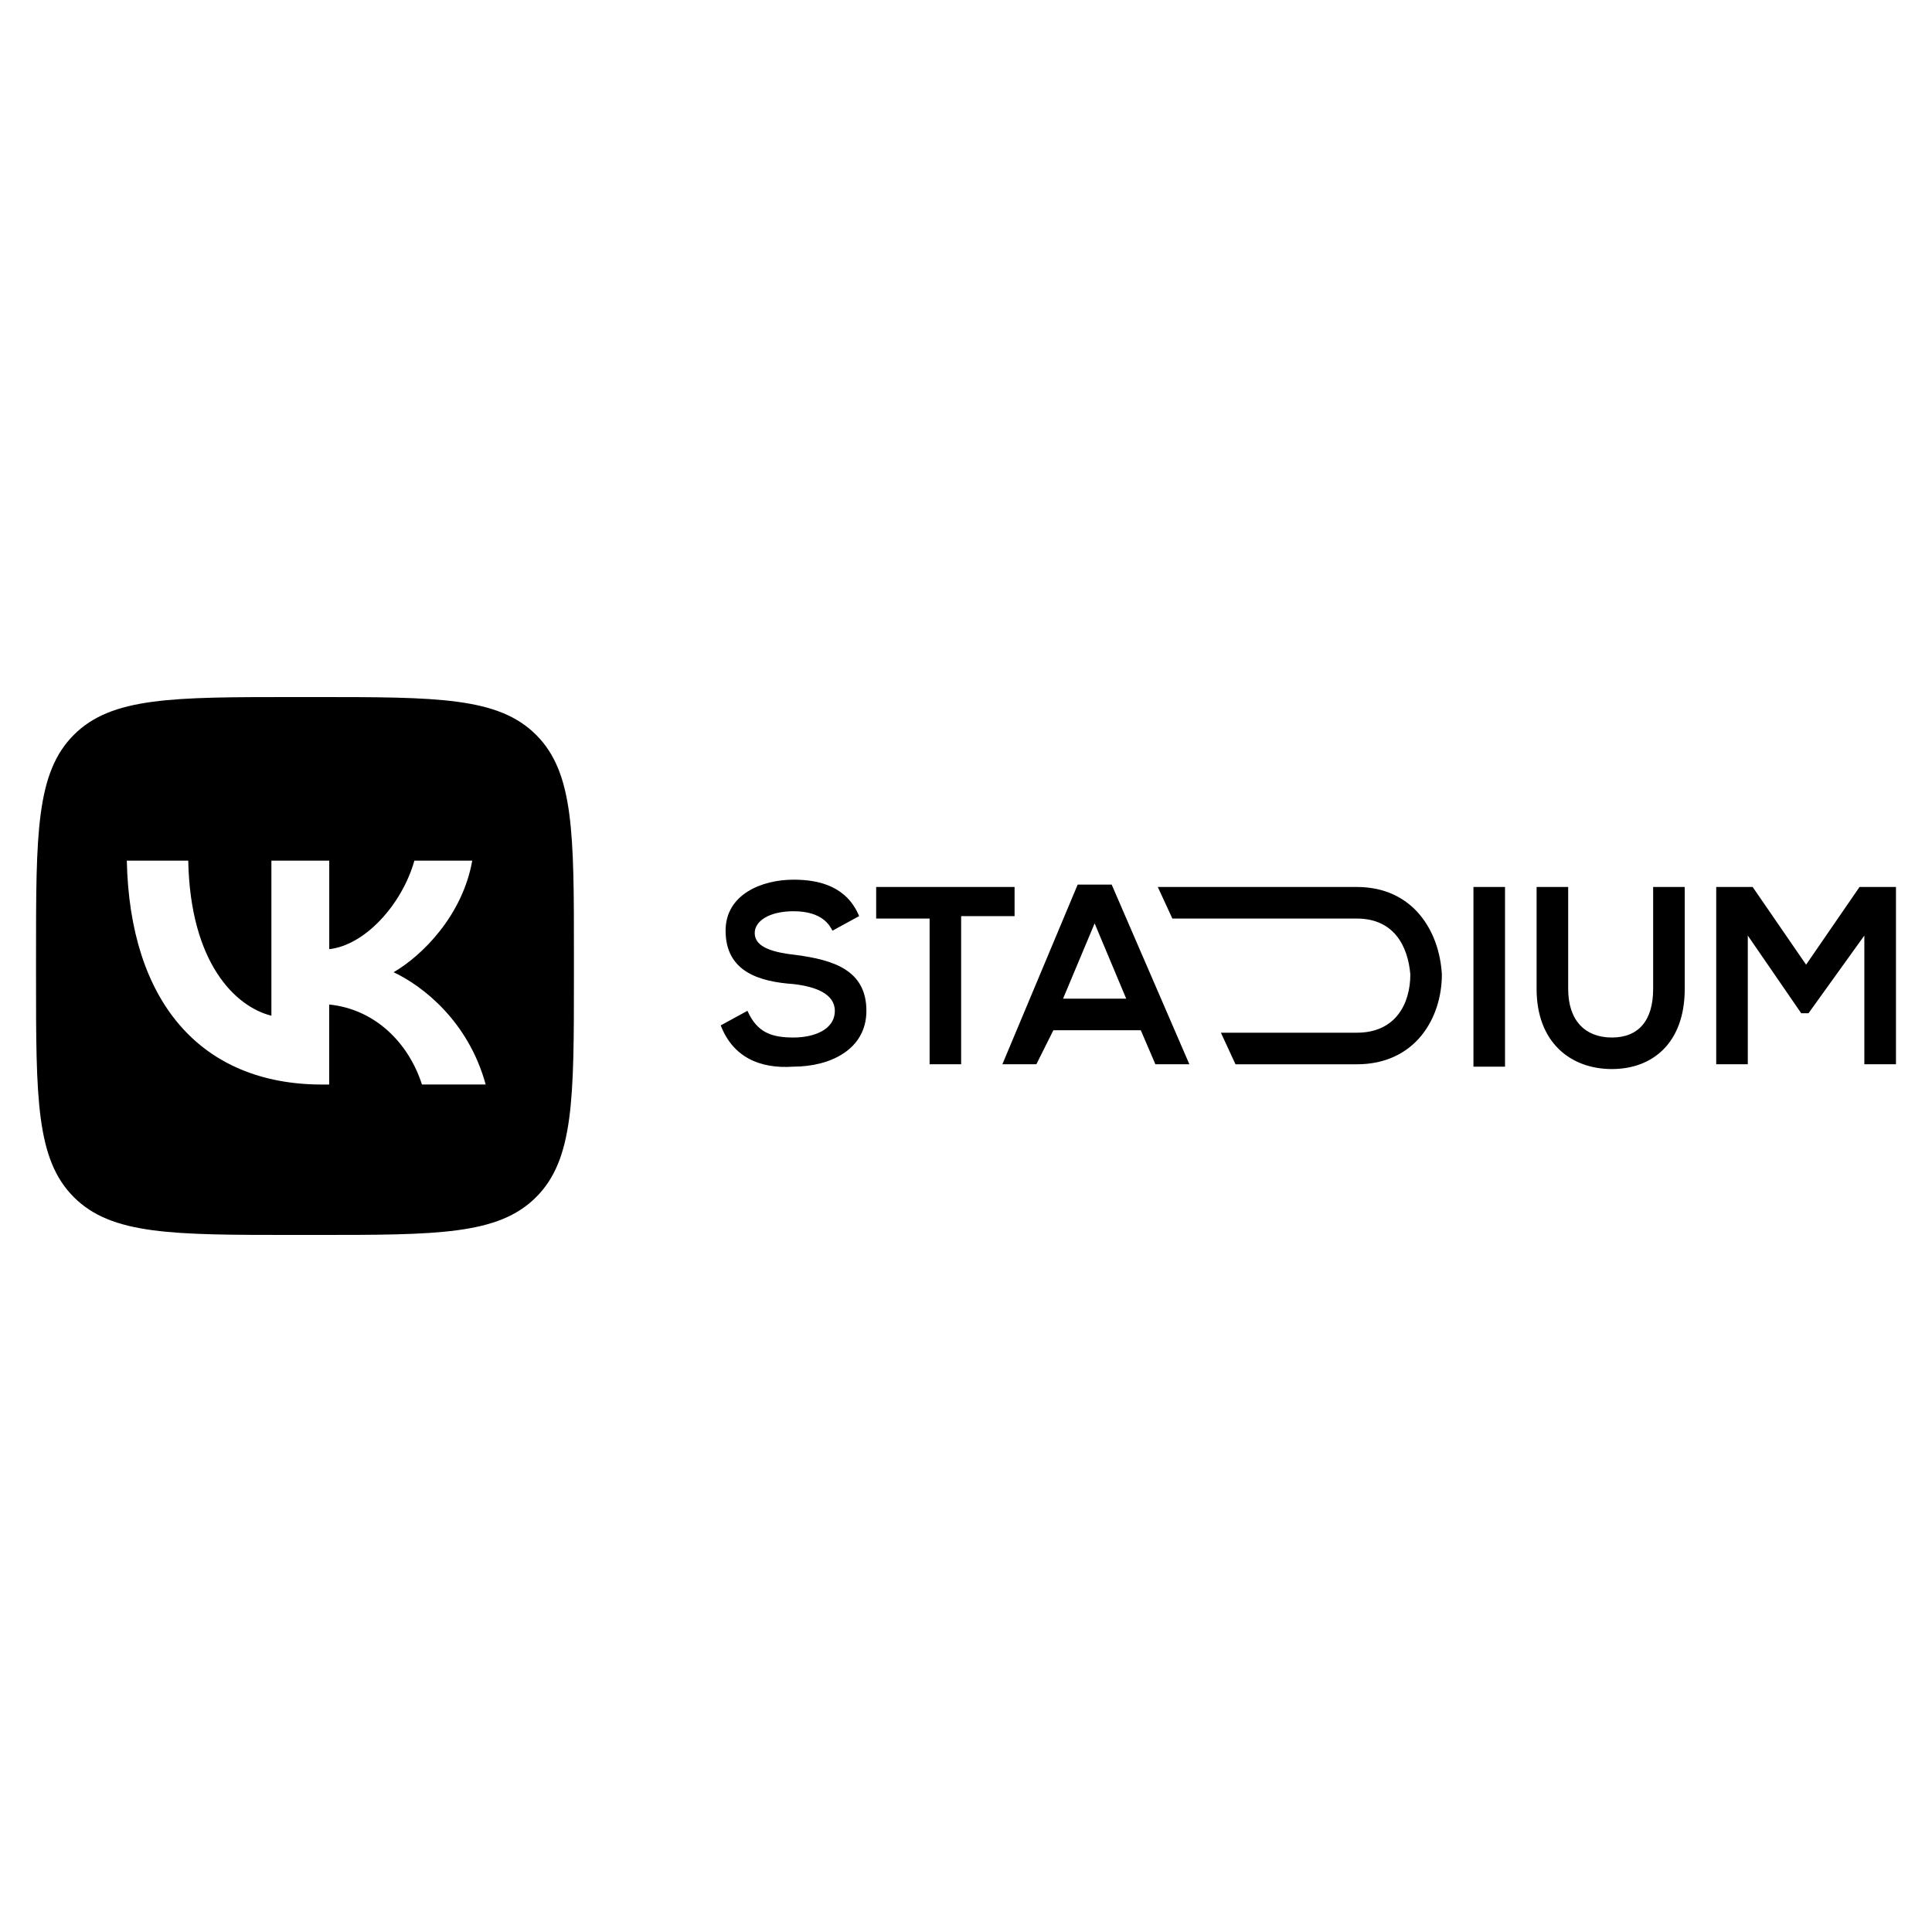
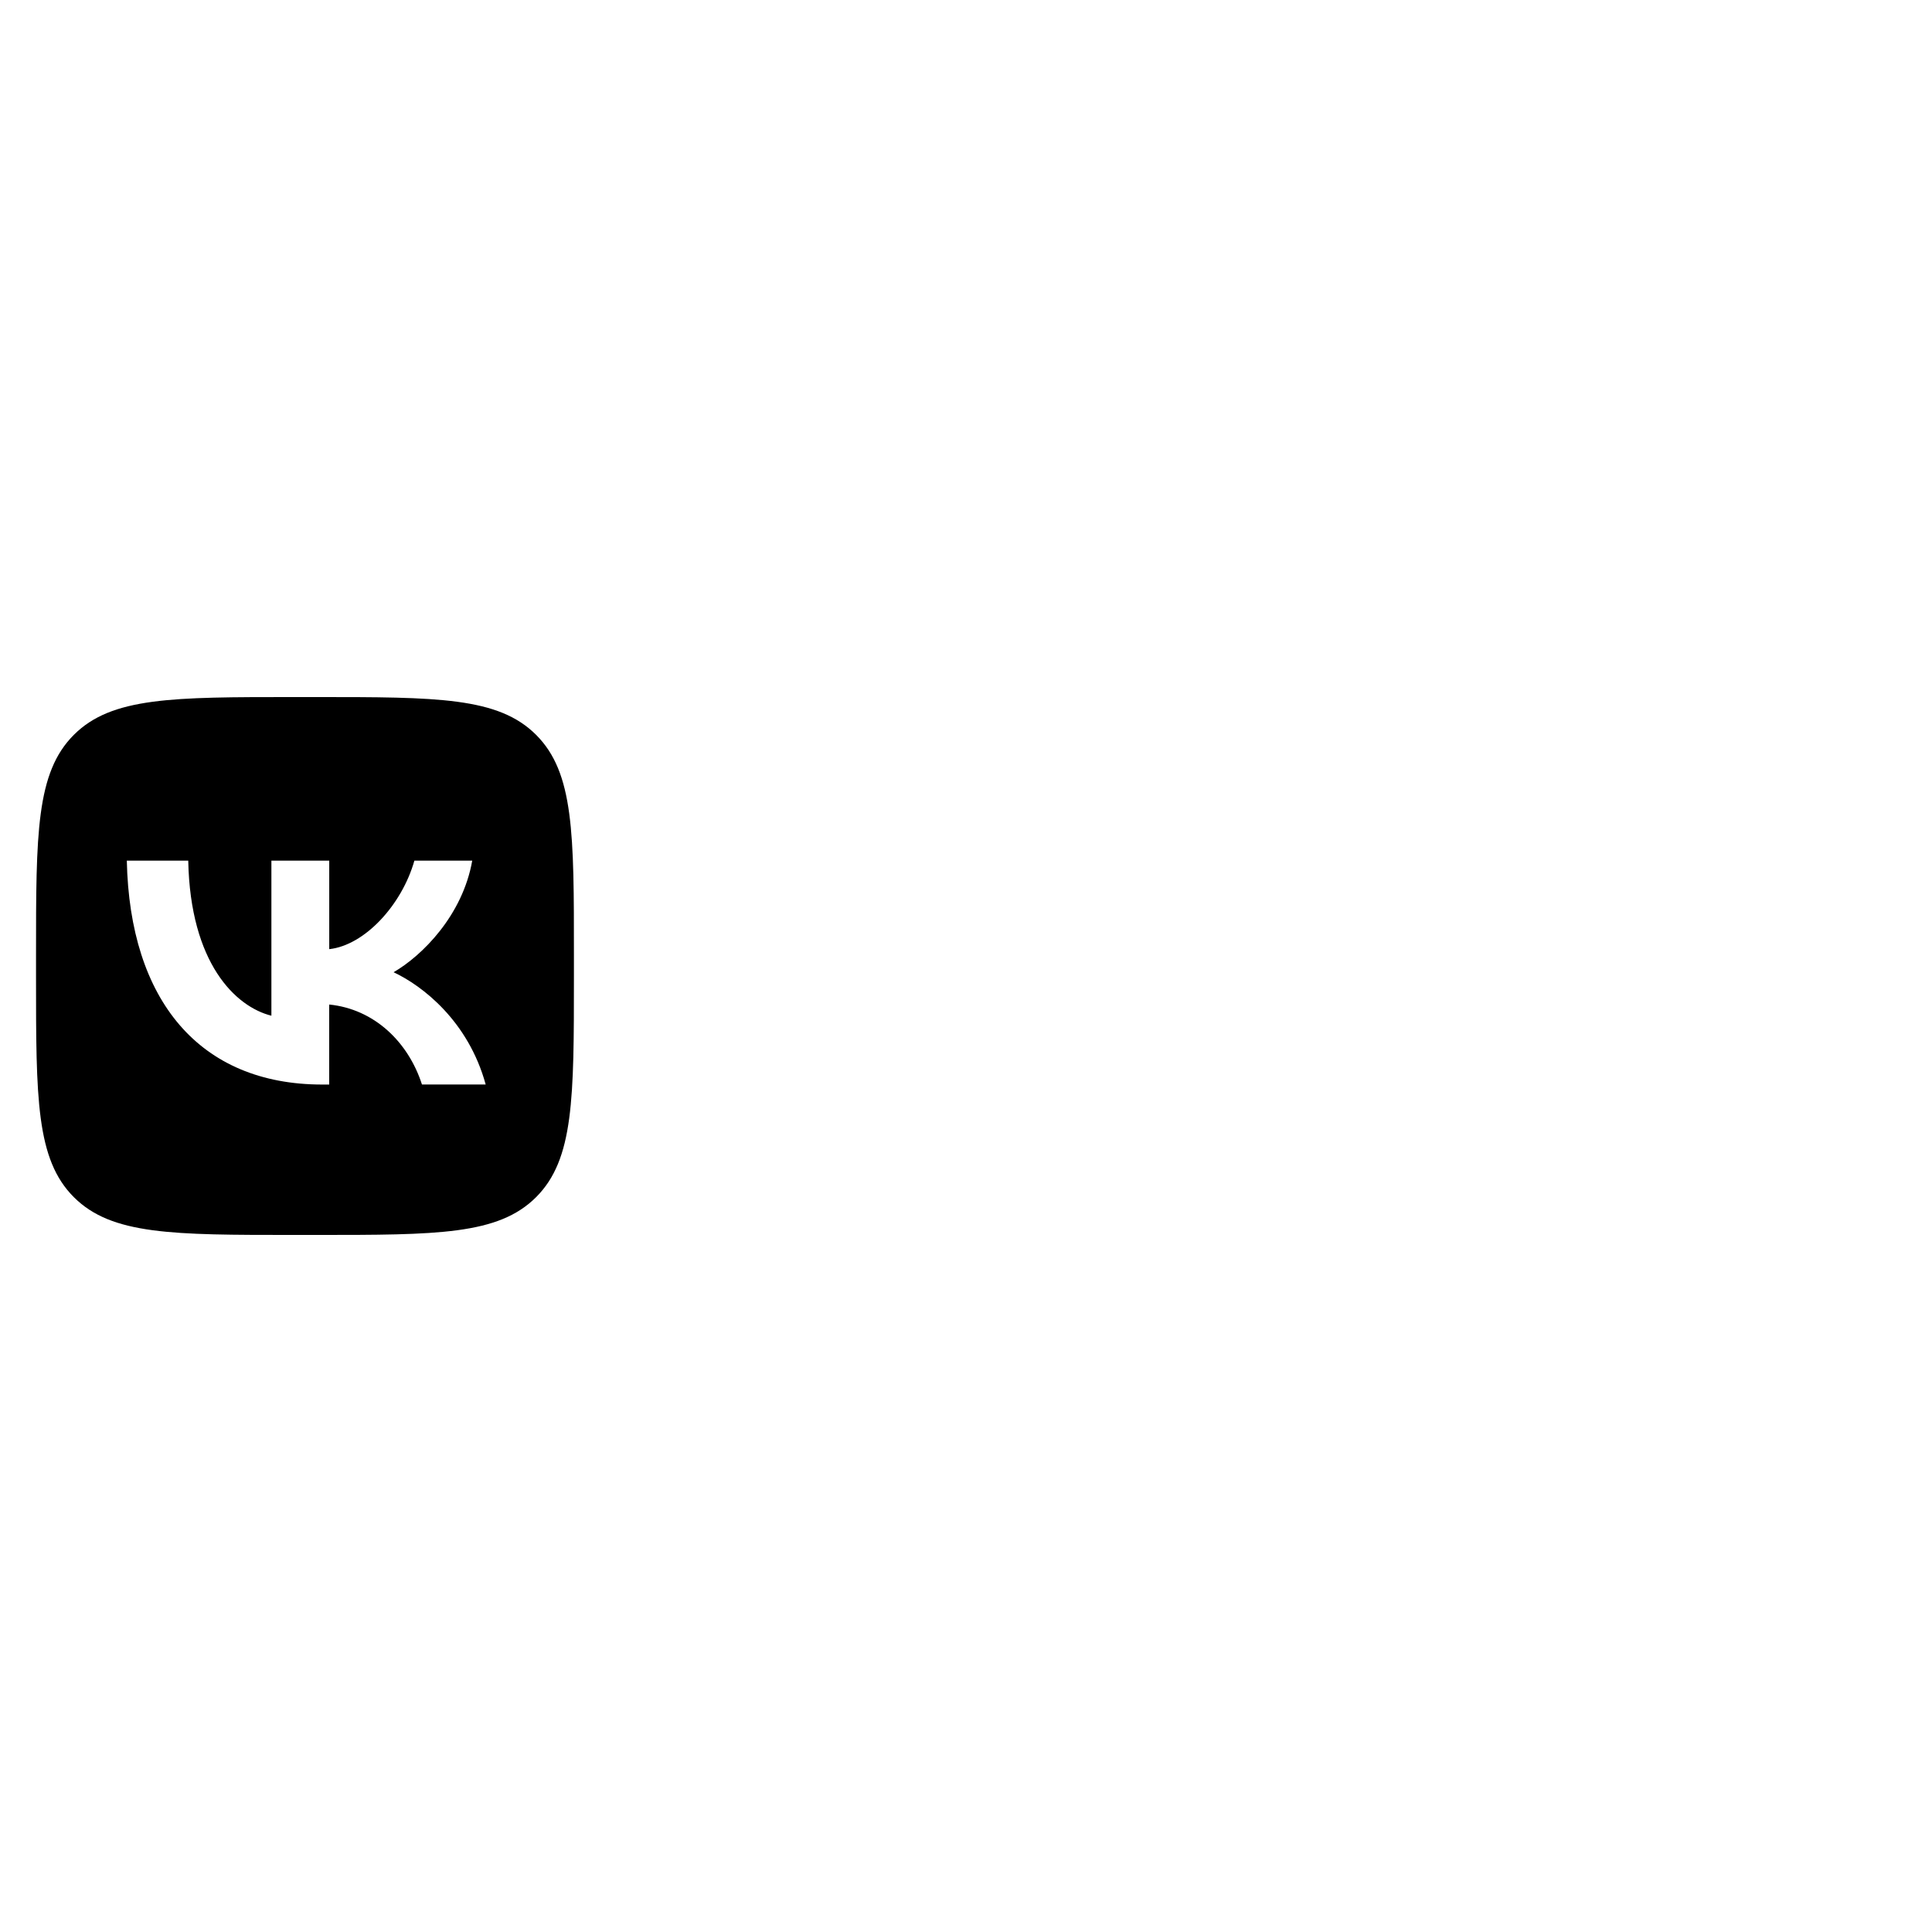
<svg xmlns="http://www.w3.org/2000/svg" id="Layer_1" x="0px" y="0px" viewBox="0 0 425.2 425.2" style="enable-background:new 0 0 425.2 425.2;" xml:space="preserve">
  <g>
-     <path d="M183.2,204.83c-0.54-1.07-2.14-4.28-8.55-4.28c-5.34,0-8.55,2.14-8.55,4.81c0,3.21,4.27,4.28,9.08,4.81 c8.02,1.07,15.5,3.21,15.5,12.29c0,8.55-8.02,12.29-16.03,12.29c-7.48,0.53-13.36-2.14-16.03-9.08l5.88-3.21 c2.14,4.81,5.34,5.88,10.15,5.88c4.27,0,9.08-1.6,9.08-5.88c0-3.74-4.28-5.34-9.08-5.88c-7.48-0.53-14.96-2.67-14.96-11.76 c0-8.02,8.02-11.22,14.96-11.22c5.88,0,11.76,1.6,14.43,8.02L183.2,204.83z M204.58,234.22h6.95v-32.6h11.76v-6.41h-30.46v6.95 h11.76V234.22z M261.76,234.22h-7.48l-3.21-7.48h-19.24l-3.74,7.48h-7.48l16.57-39.54h7.48L261.76,234.22z M247.86,219.79 l-6.95-16.57l-6.95,16.57H247.86z M331.23,234.22v-39.01h-6.95v39.54h6.95V234.22z M363.83,195.21v22.44 c0,6.95-3.21,10.69-9.08,10.69c-5.88,0-9.62-3.74-9.62-10.69v-22.44h-6.95v22.44c0,11.76,7.48,17.63,16.57,17.63 c9.08,0,16.03-5.88,16.03-17.63v-22.44H363.83z M410.32,234.22h6.95v-39.01h-8.02l-11.76,17.1l-11.76-17.1h-8.02v39.01h6.95V205.9 l11.76,17.1h1.6l12.29-17.1V234.22z M298.63,195.21h-43.82l3.21,6.95h40.61c8.02,0,11.22,5.88,11.76,12.29 c0,6.41-3.21,12.83-11.76,12.83h-29.93l3.21,6.95h26.72c12.83,0,18.7-10.15,18.7-19.77C316.8,204.83,310.92,195.21,298.63,195.21" />
    <path d="M117.99,161.73c-8.32-8.32-21.72-8.32-48.5-8.32h-4.74c-26.79,0-40.18,0-48.5,8.32c-8.32,8.32-8.32,21.72-8.32,48.5v4.74 c0,26.79,0,40.18,8.32,48.5c8.32,8.32,21.72,8.32,48.5,8.32h4.74c26.79,0,40.18,0,48.5-8.32c8.32-8.32,8.32-21.72,8.32-48.5v-4.74 C126.32,183.44,126.32,170.05,117.99,161.73 M92.87,238.69c-3.01-9.37-10.51-16.62-20.42-17.61v17.61h-1.53 c-26.98,0-42.37-18.5-43.01-49.28h13.52c0.44,22.59,10.41,32.16,18.3,34.13v-34.13h12.73v19.48c7.79-0.84,15.98-9.72,18.74-19.48 h12.73c-2.12,12.04-11,20.91-17.31,24.56c6.31,2.96,16.43,10.7,20.27,24.71H92.87z" />
  </g>
</svg>